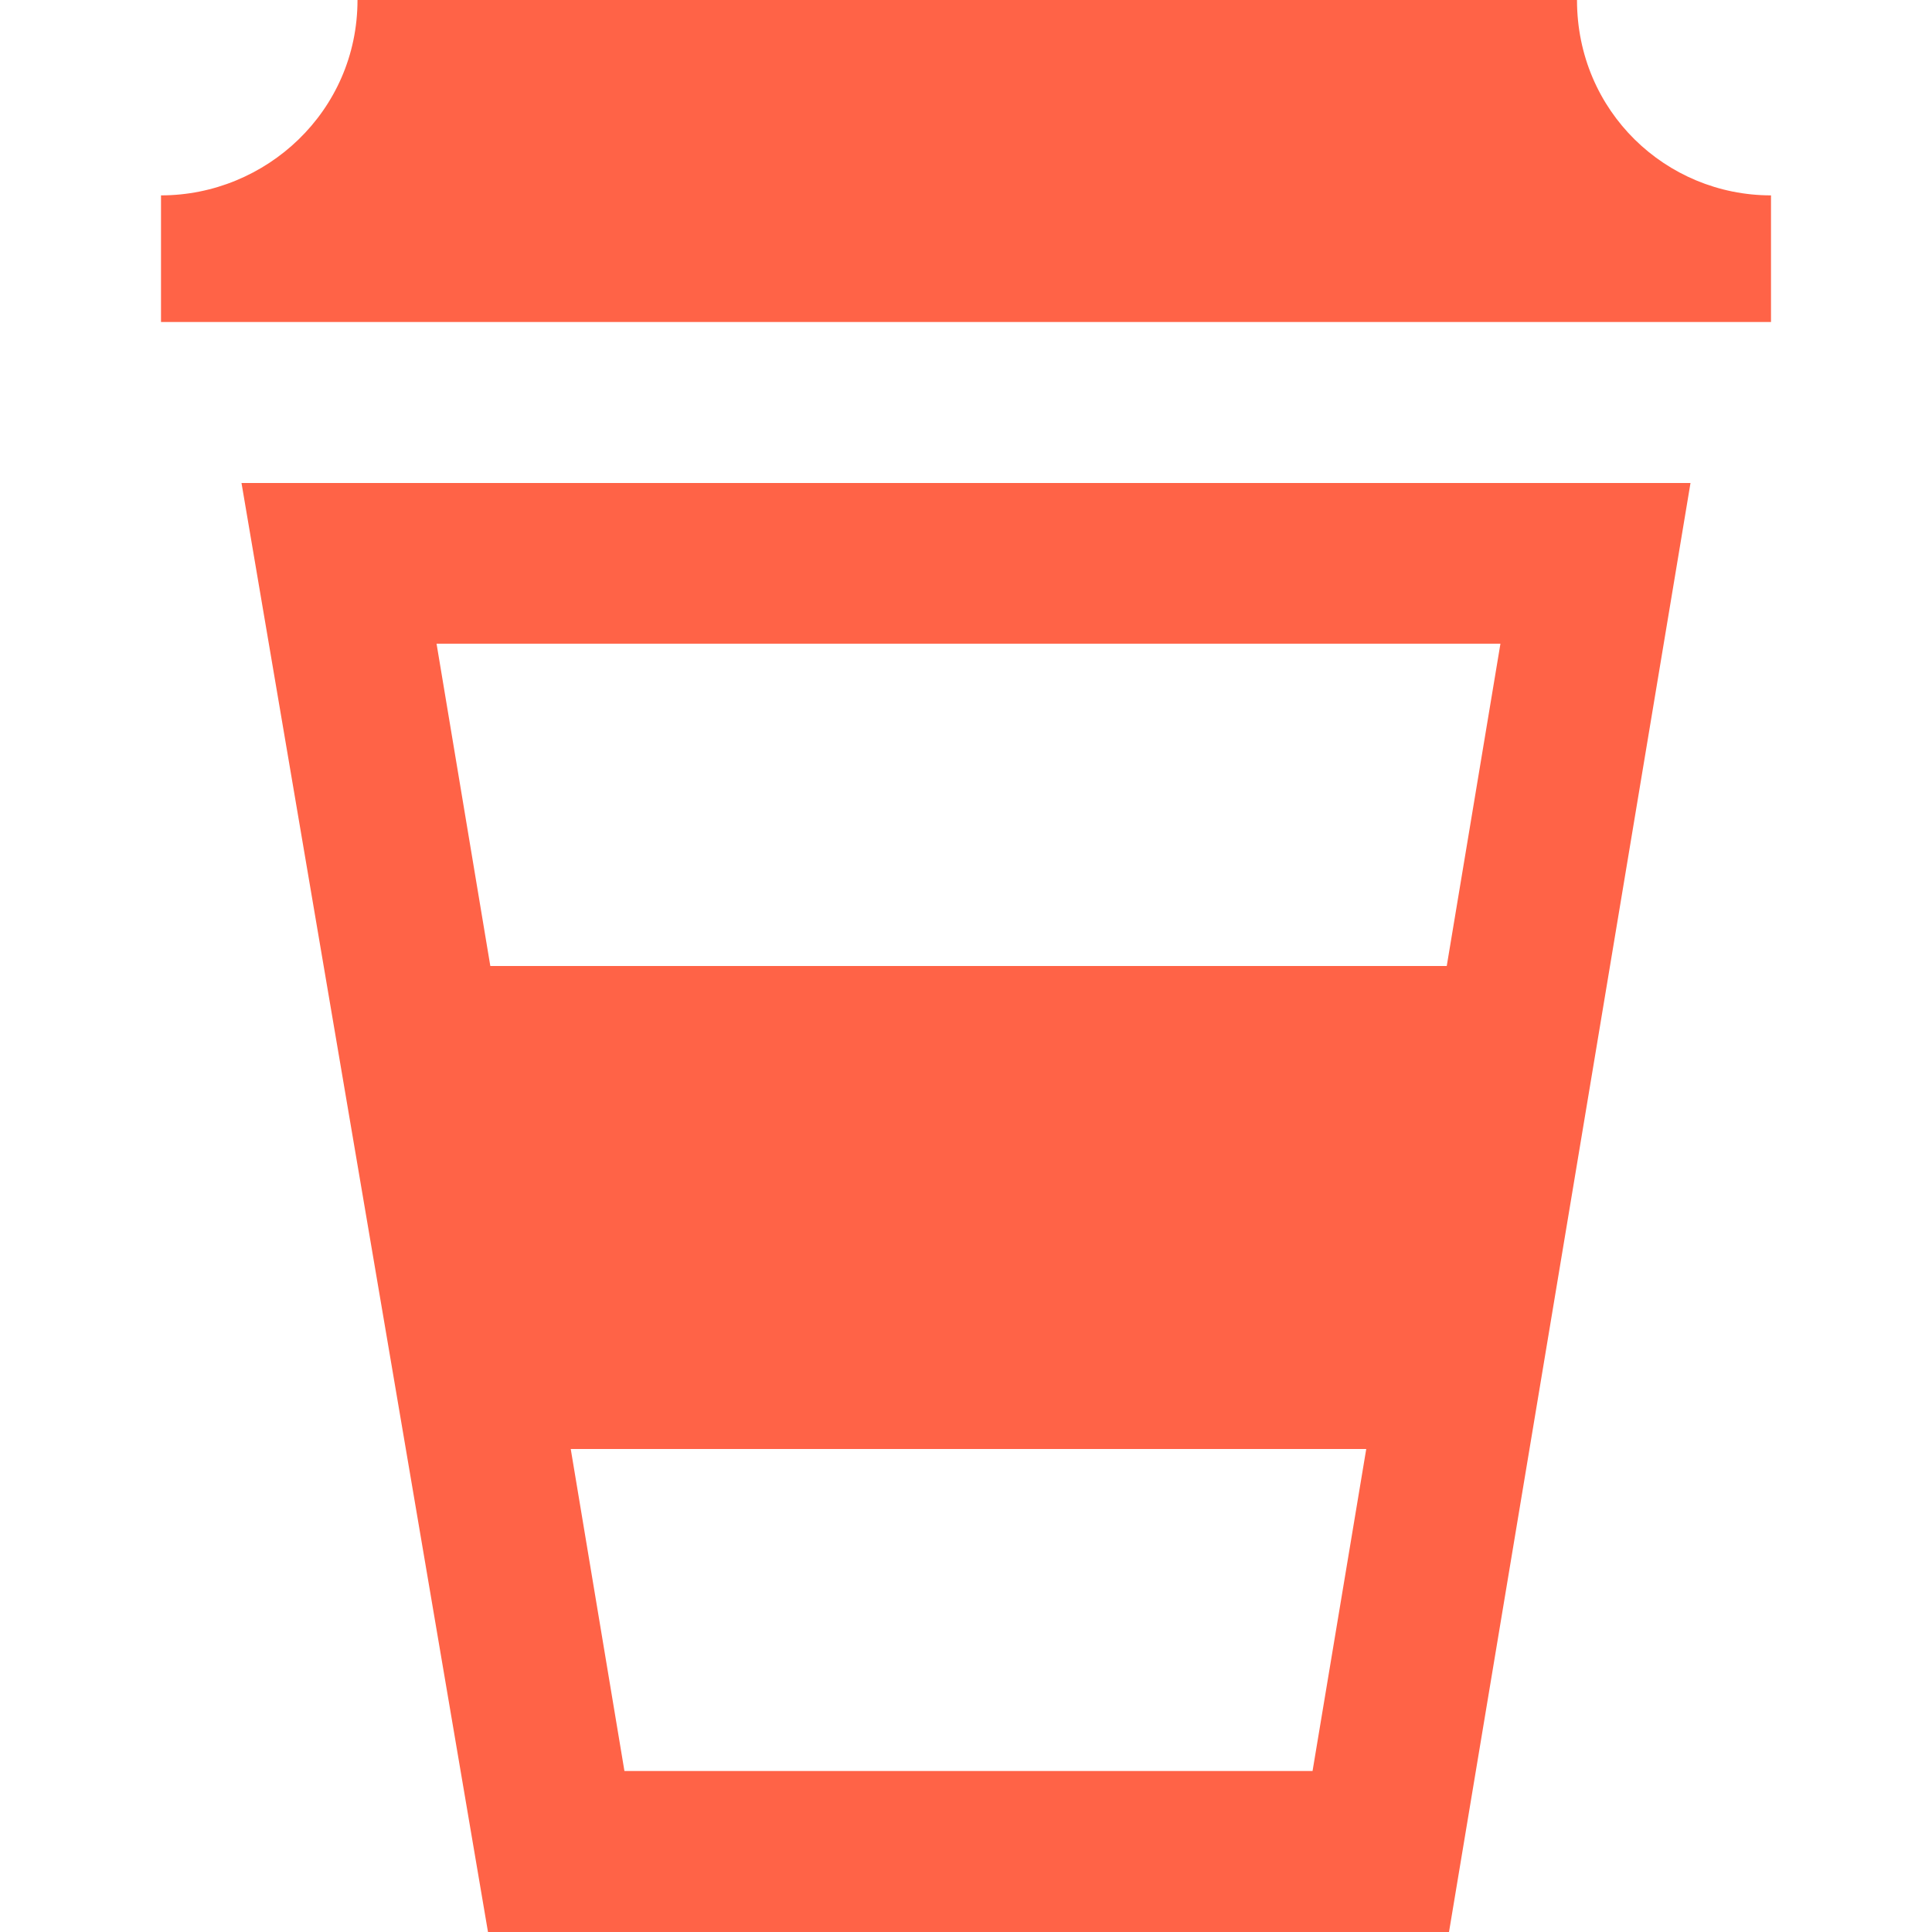
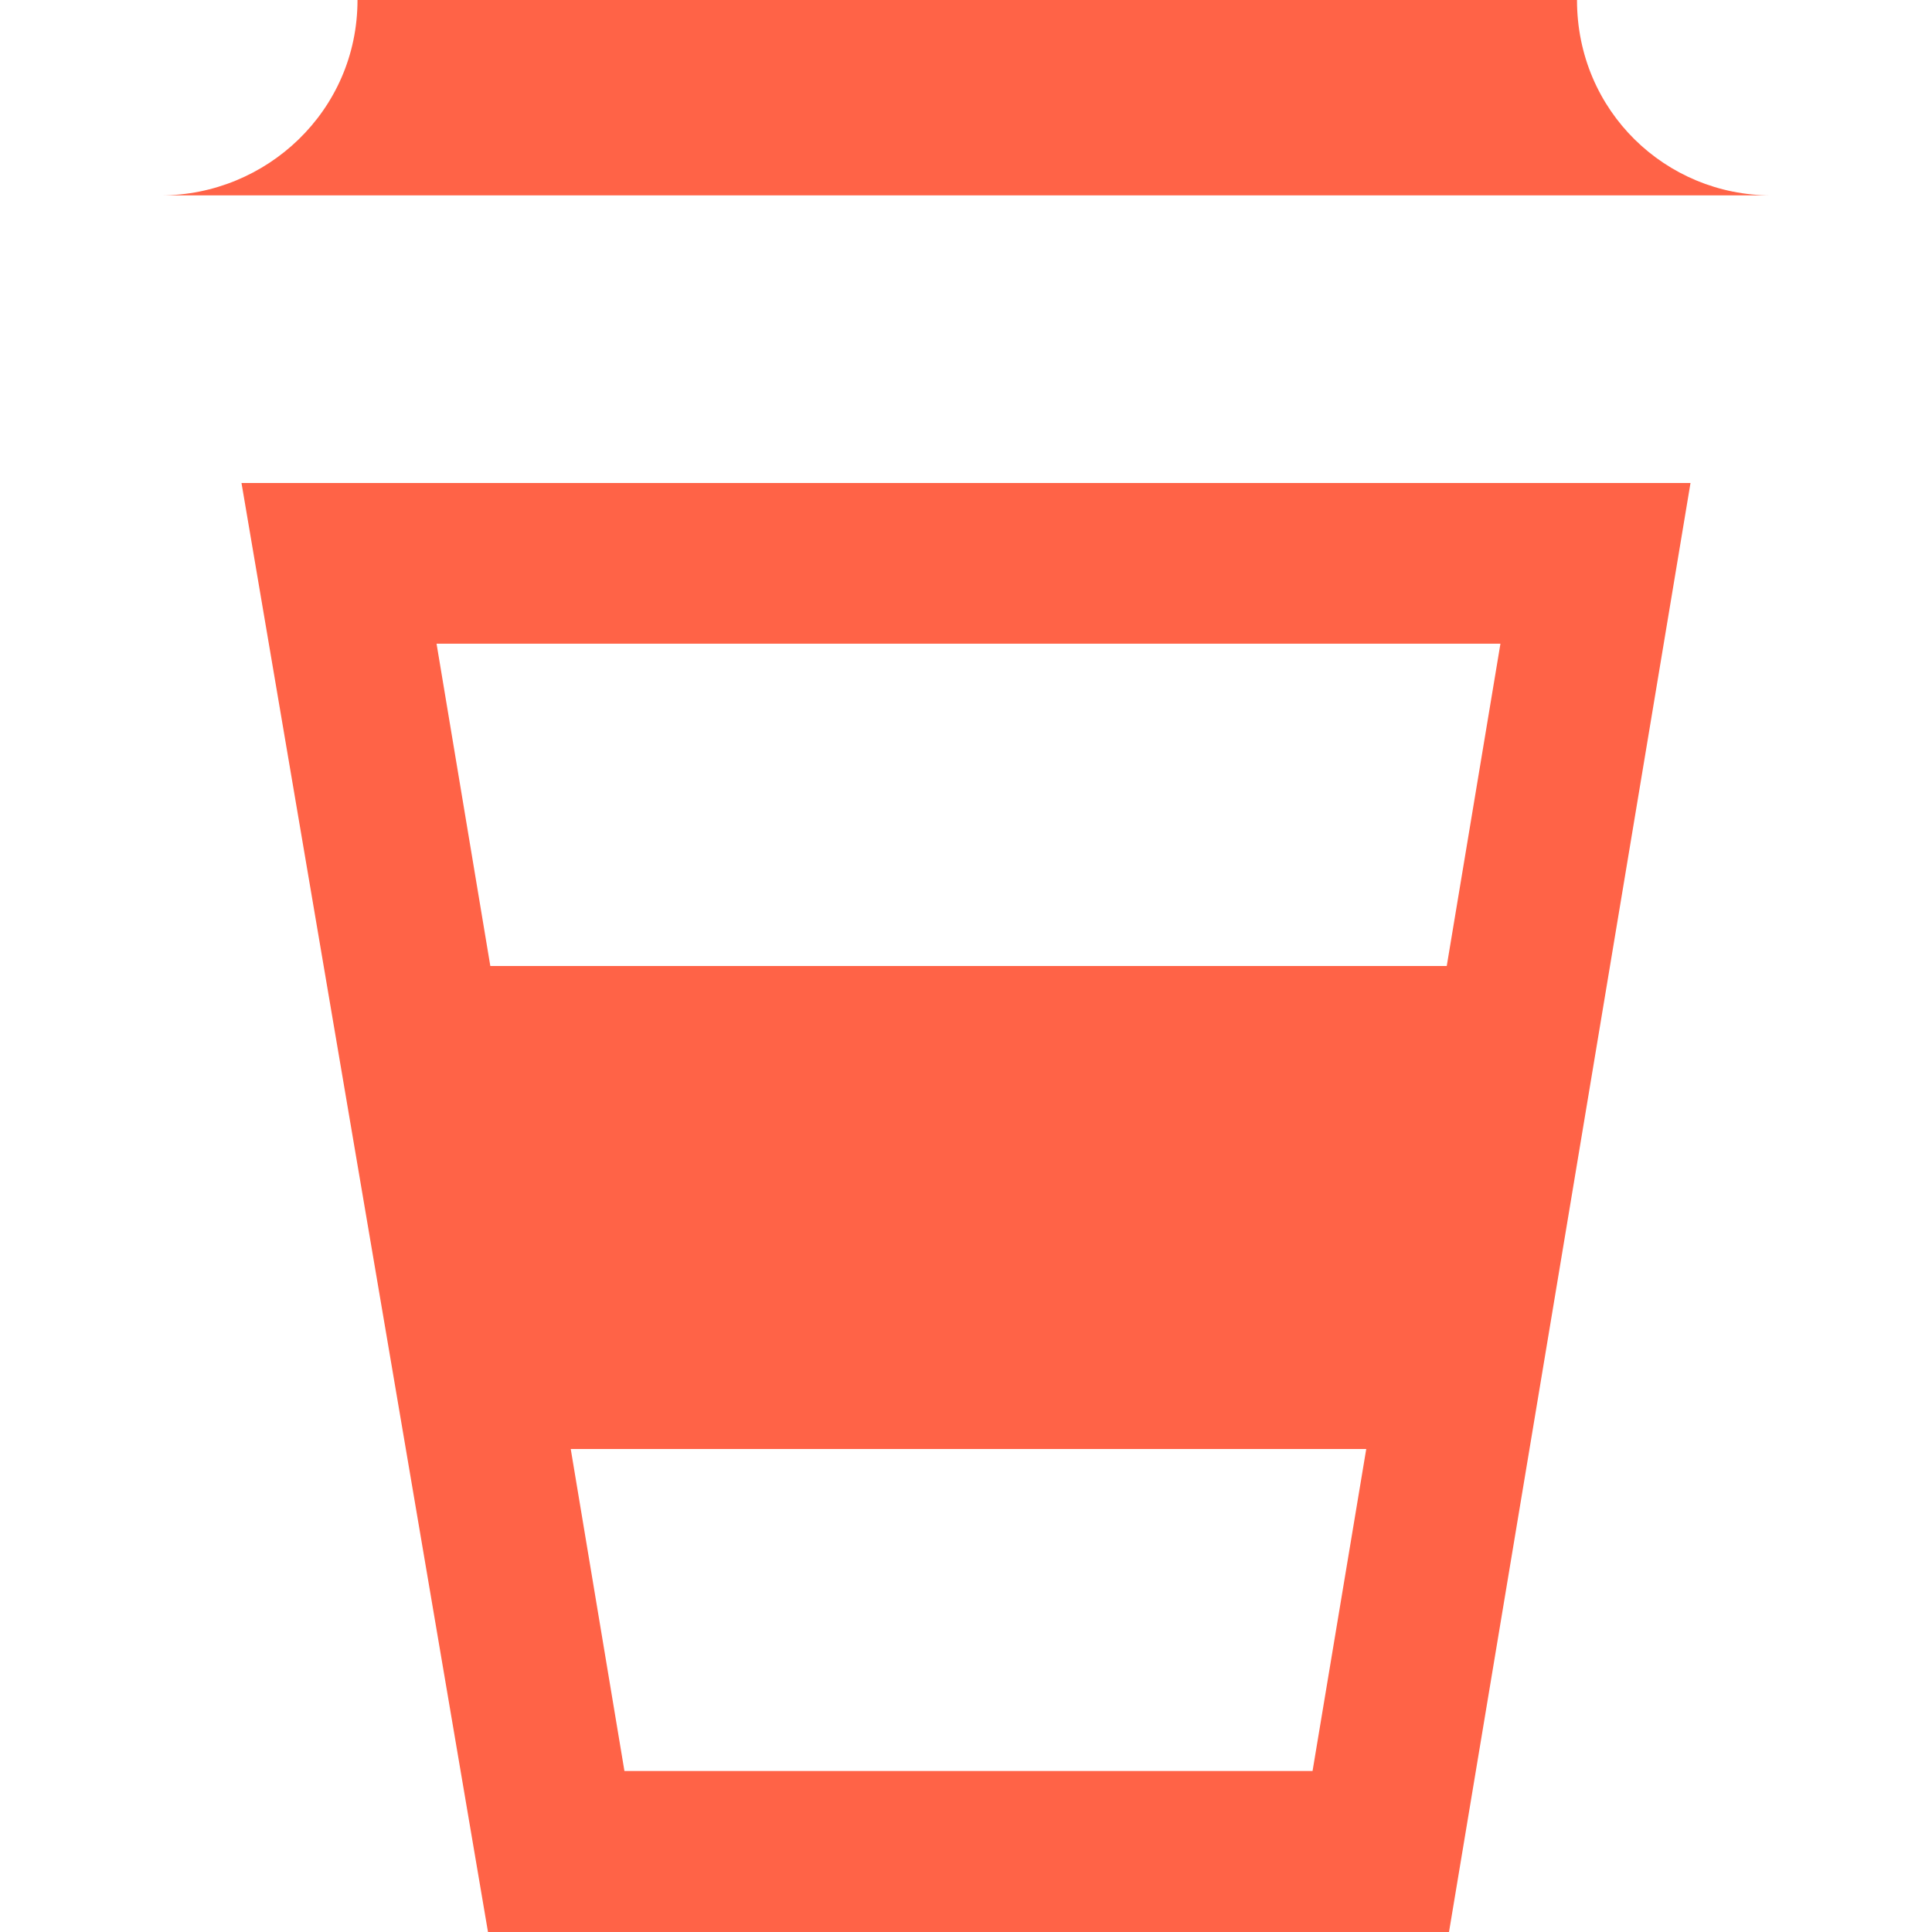
<svg xmlns="http://www.w3.org/2000/svg" fill="tomato" width="24" height="24" viewBox="0 0 24 24">
-   <path d="M22 2.427c-1.303 0-2.41-1.043-2.41-2.427h-15.149c0 1.382-1.137 2.427-2.441 2.427v1.573h20v-1.573zm-19 3.573l3.062 18h11.938l3-18h-18zm15.639 1.996l-.667 4.004h-11.881l-.668-4.004h13.216zm-10.882 14.004l-.667-4h9.882l-.667 4h-8.548z" />
+   <path d="M22 2.427c-1.303 0-2.41-1.043-2.41-2.427h-15.149c0 1.382-1.137 2.427-2.441 2.427v1.573v-1.573zm-19 3.573l3.062 18h11.938l3-18h-18zm15.639 1.996l-.667 4.004h-11.881l-.668-4.004h13.216zm-10.882 14.004l-.667-4h9.882l-.667 4h-8.548z" />
</svg>